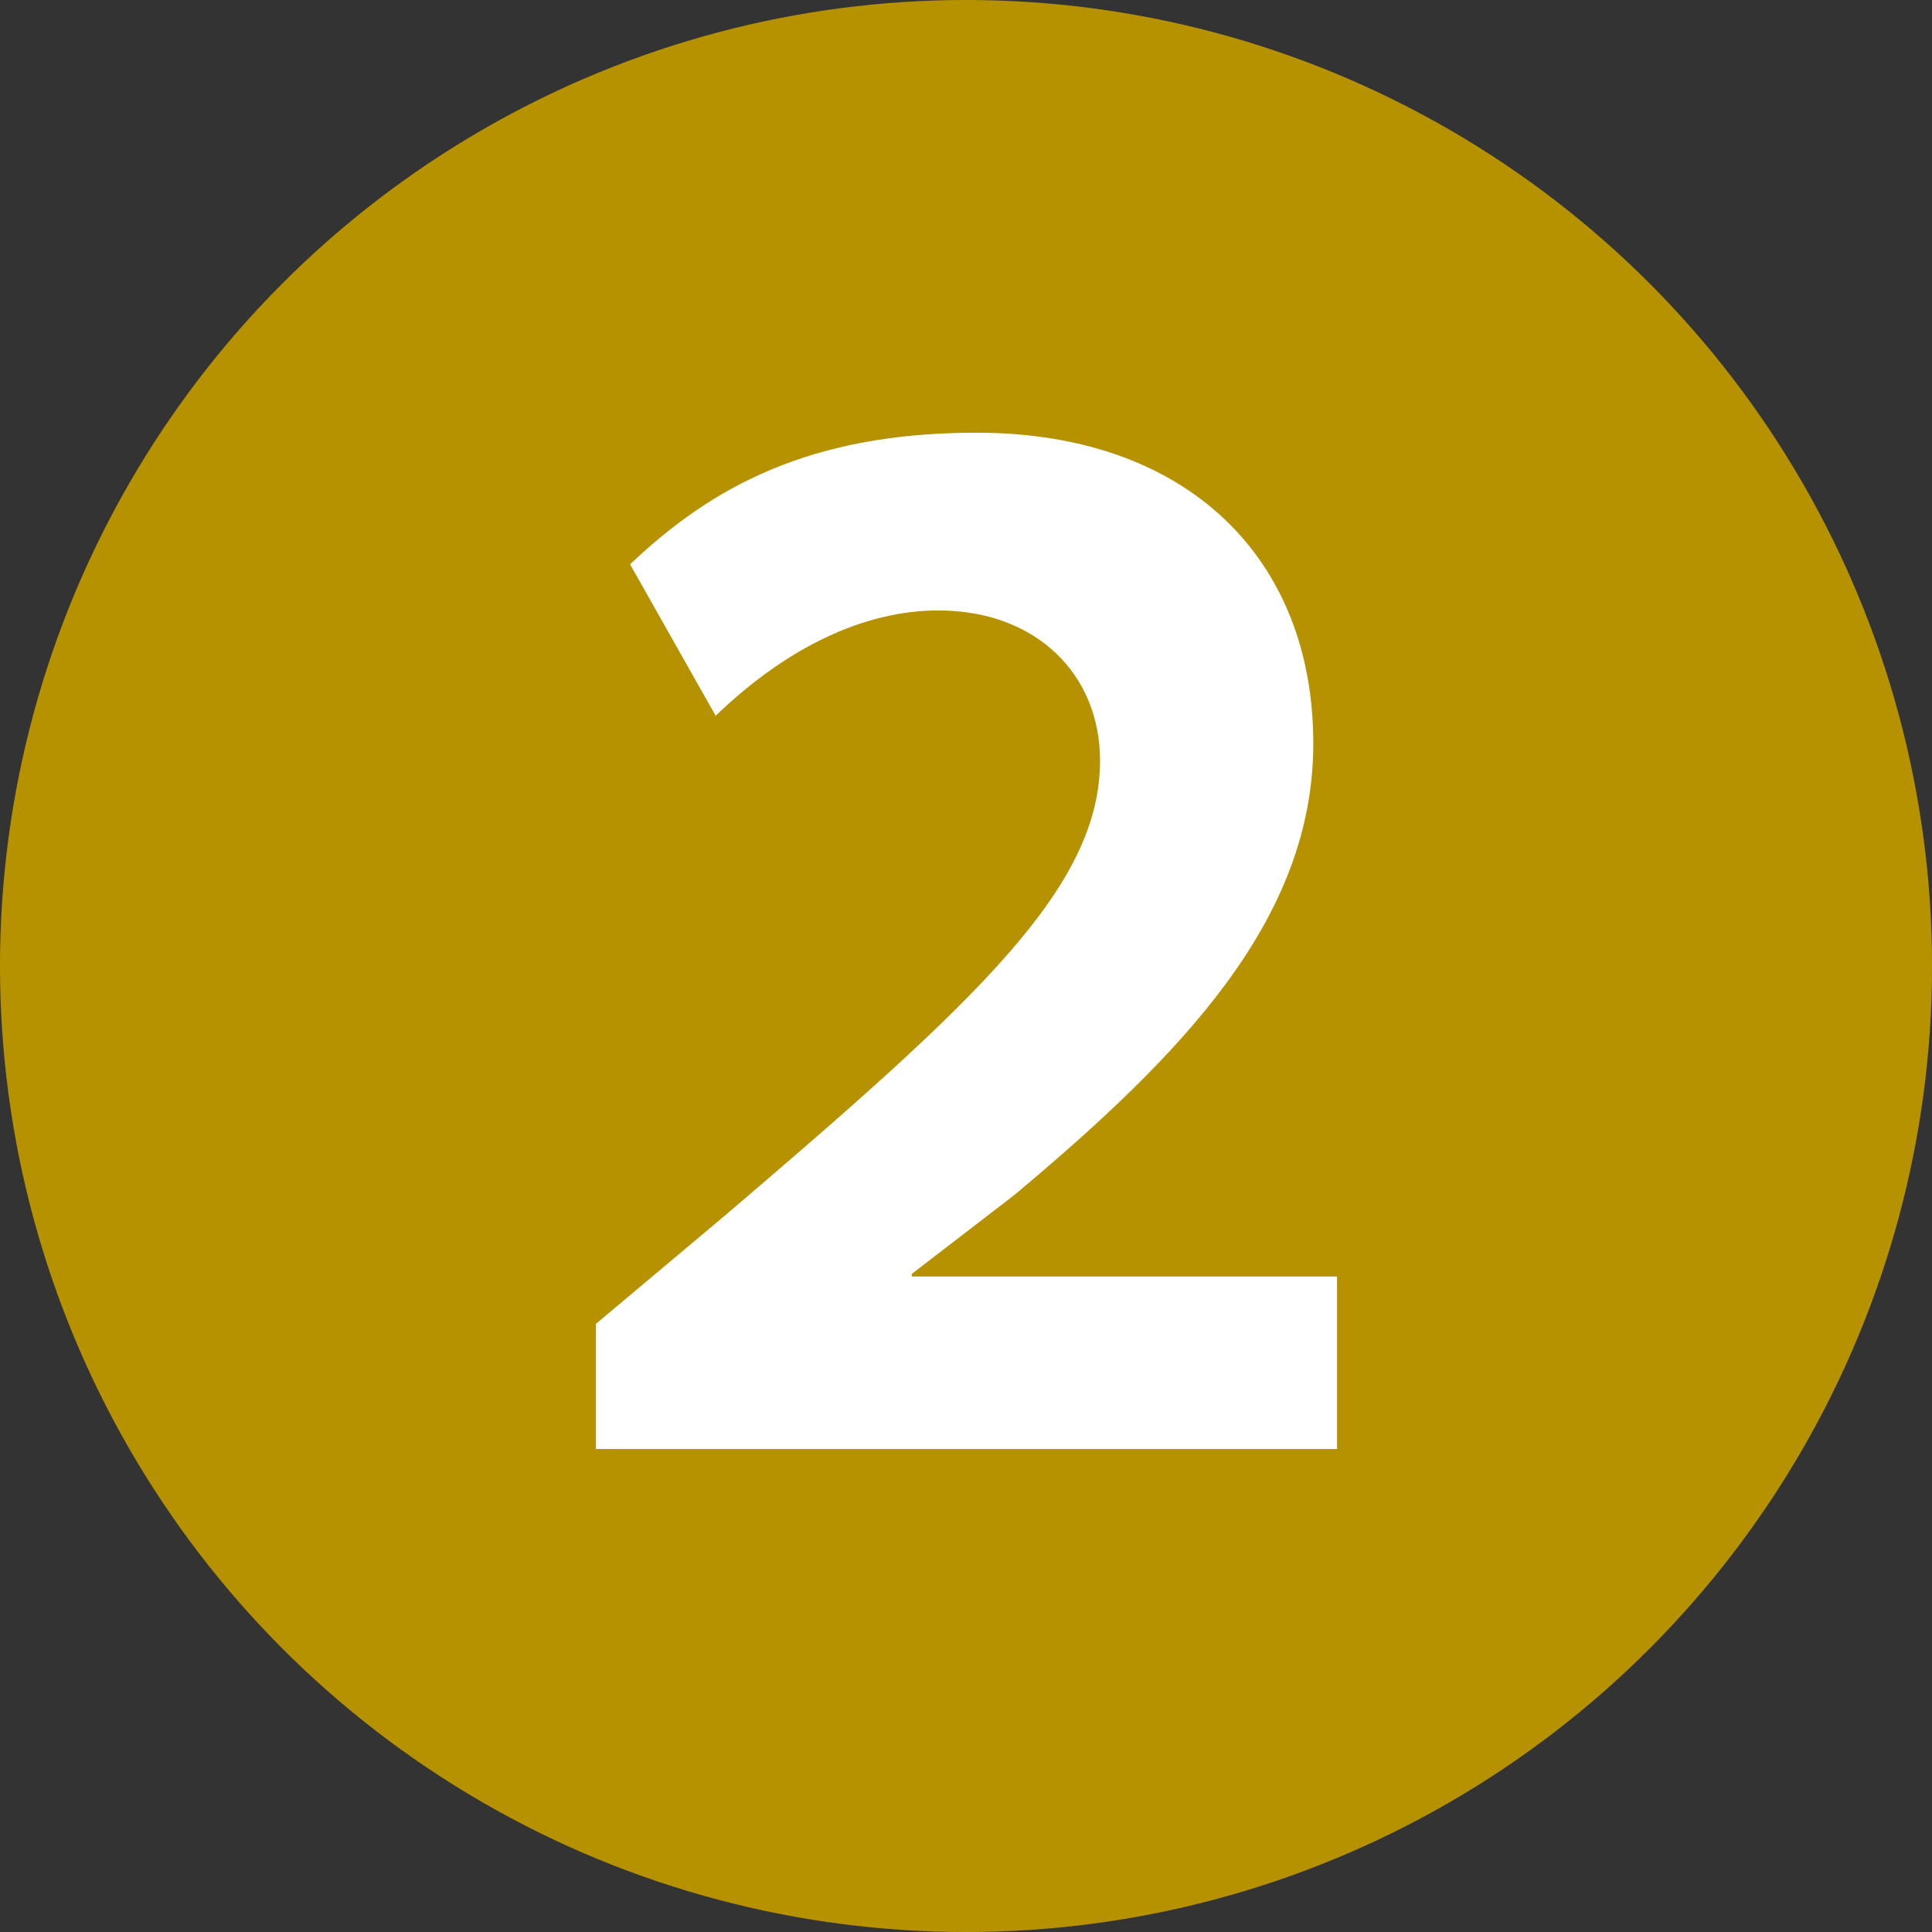
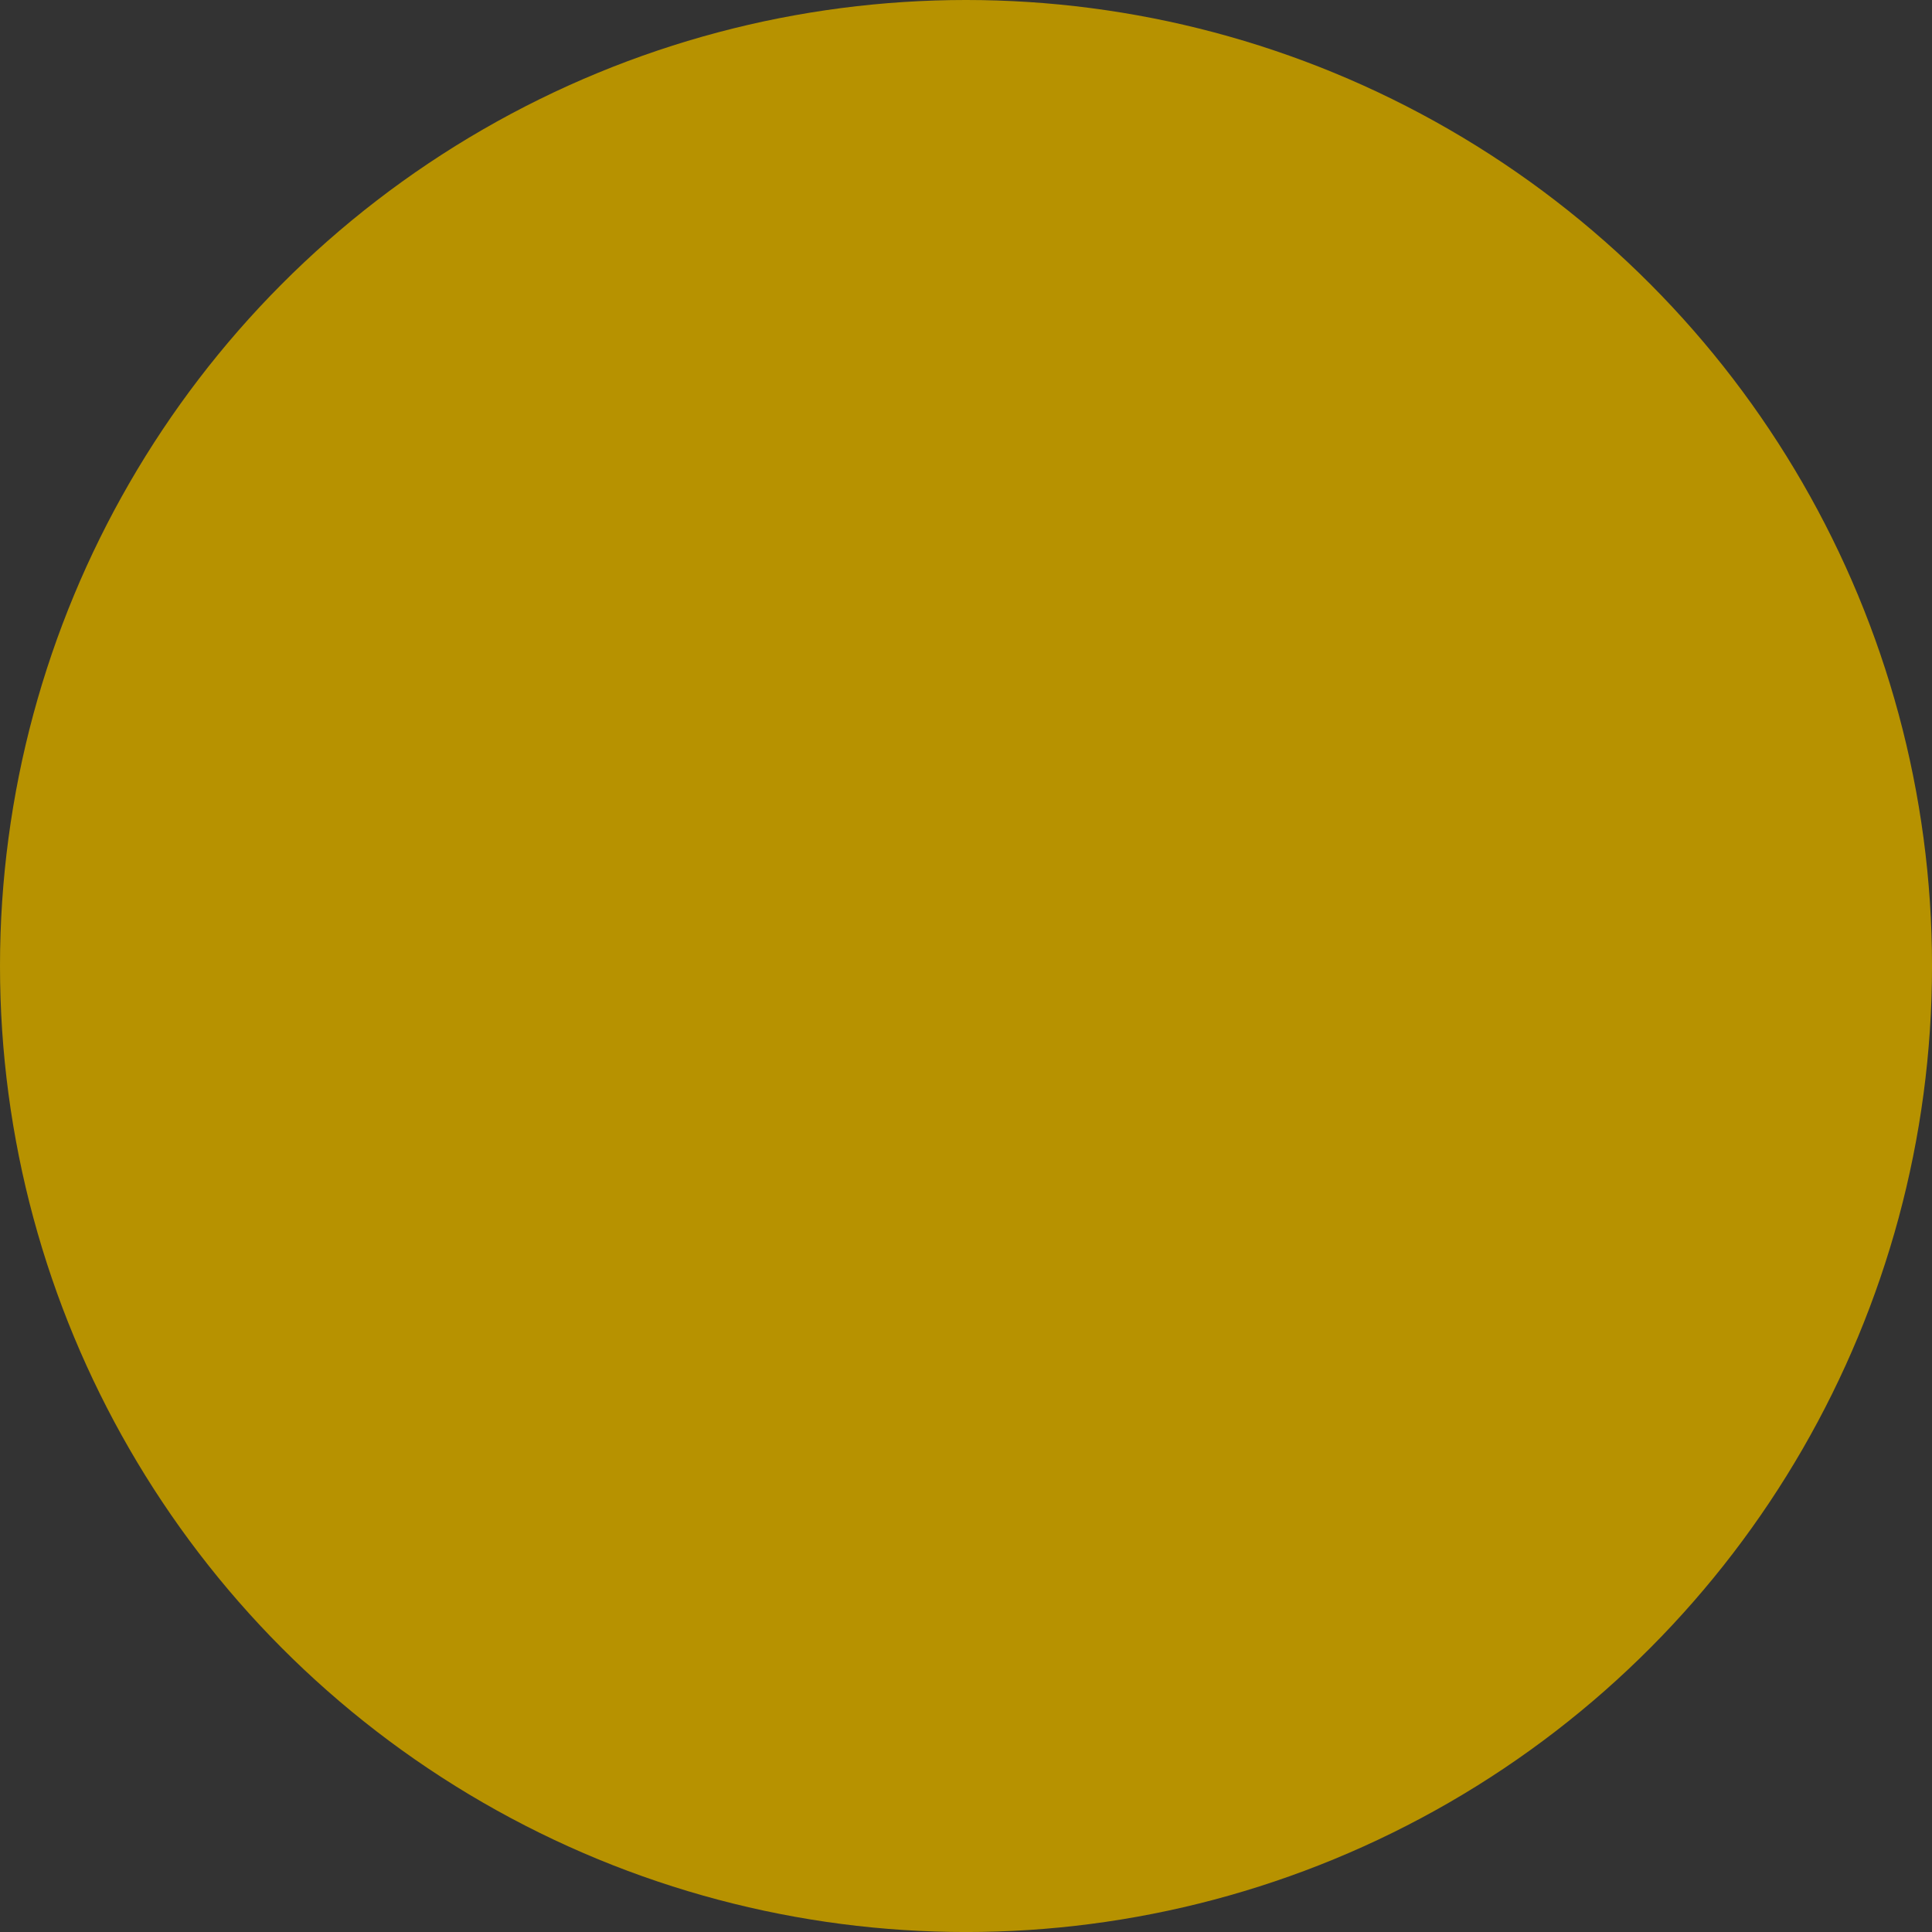
<svg xmlns="http://www.w3.org/2000/svg" width="70.587" height="70.587" viewBox="0 0 70.587 70.587">
  <rect x="0" y="0" width="70.587" height="70.587" fill="#333333" stroke="none" />
  <title>map2</title>
  <g id="a2a401d6-53b1-4769-9b55-bbe303715ff6" data-name="レイヤー 2">
    <g id="babc4bc9-f3e8-4266-9b03-d51deeb4541d" data-name="レイアウト">
      <circle cx="35.294" cy="35.294" r="35.294" fill="#b79200" />
-       <path d="M23.021,20.619c2.982-2.838,6.59-4.81,12.649-4.81,7.743,0,12.312,4.617,12.312,11.351,0,6.396-4.714,11.303-10.918,16.497l-3.751,2.886v.096H48.849v6.301H21.771V48.37l4.81-4.04c9.187-7.839,13.61-11.928,13.61-16.545,0-3.126-2.309-5.482-5.915-5.482-2.646,0-5.483,1.298-8.128,3.848Z" fill="#fff" />
    </g>
  </g>
</svg>